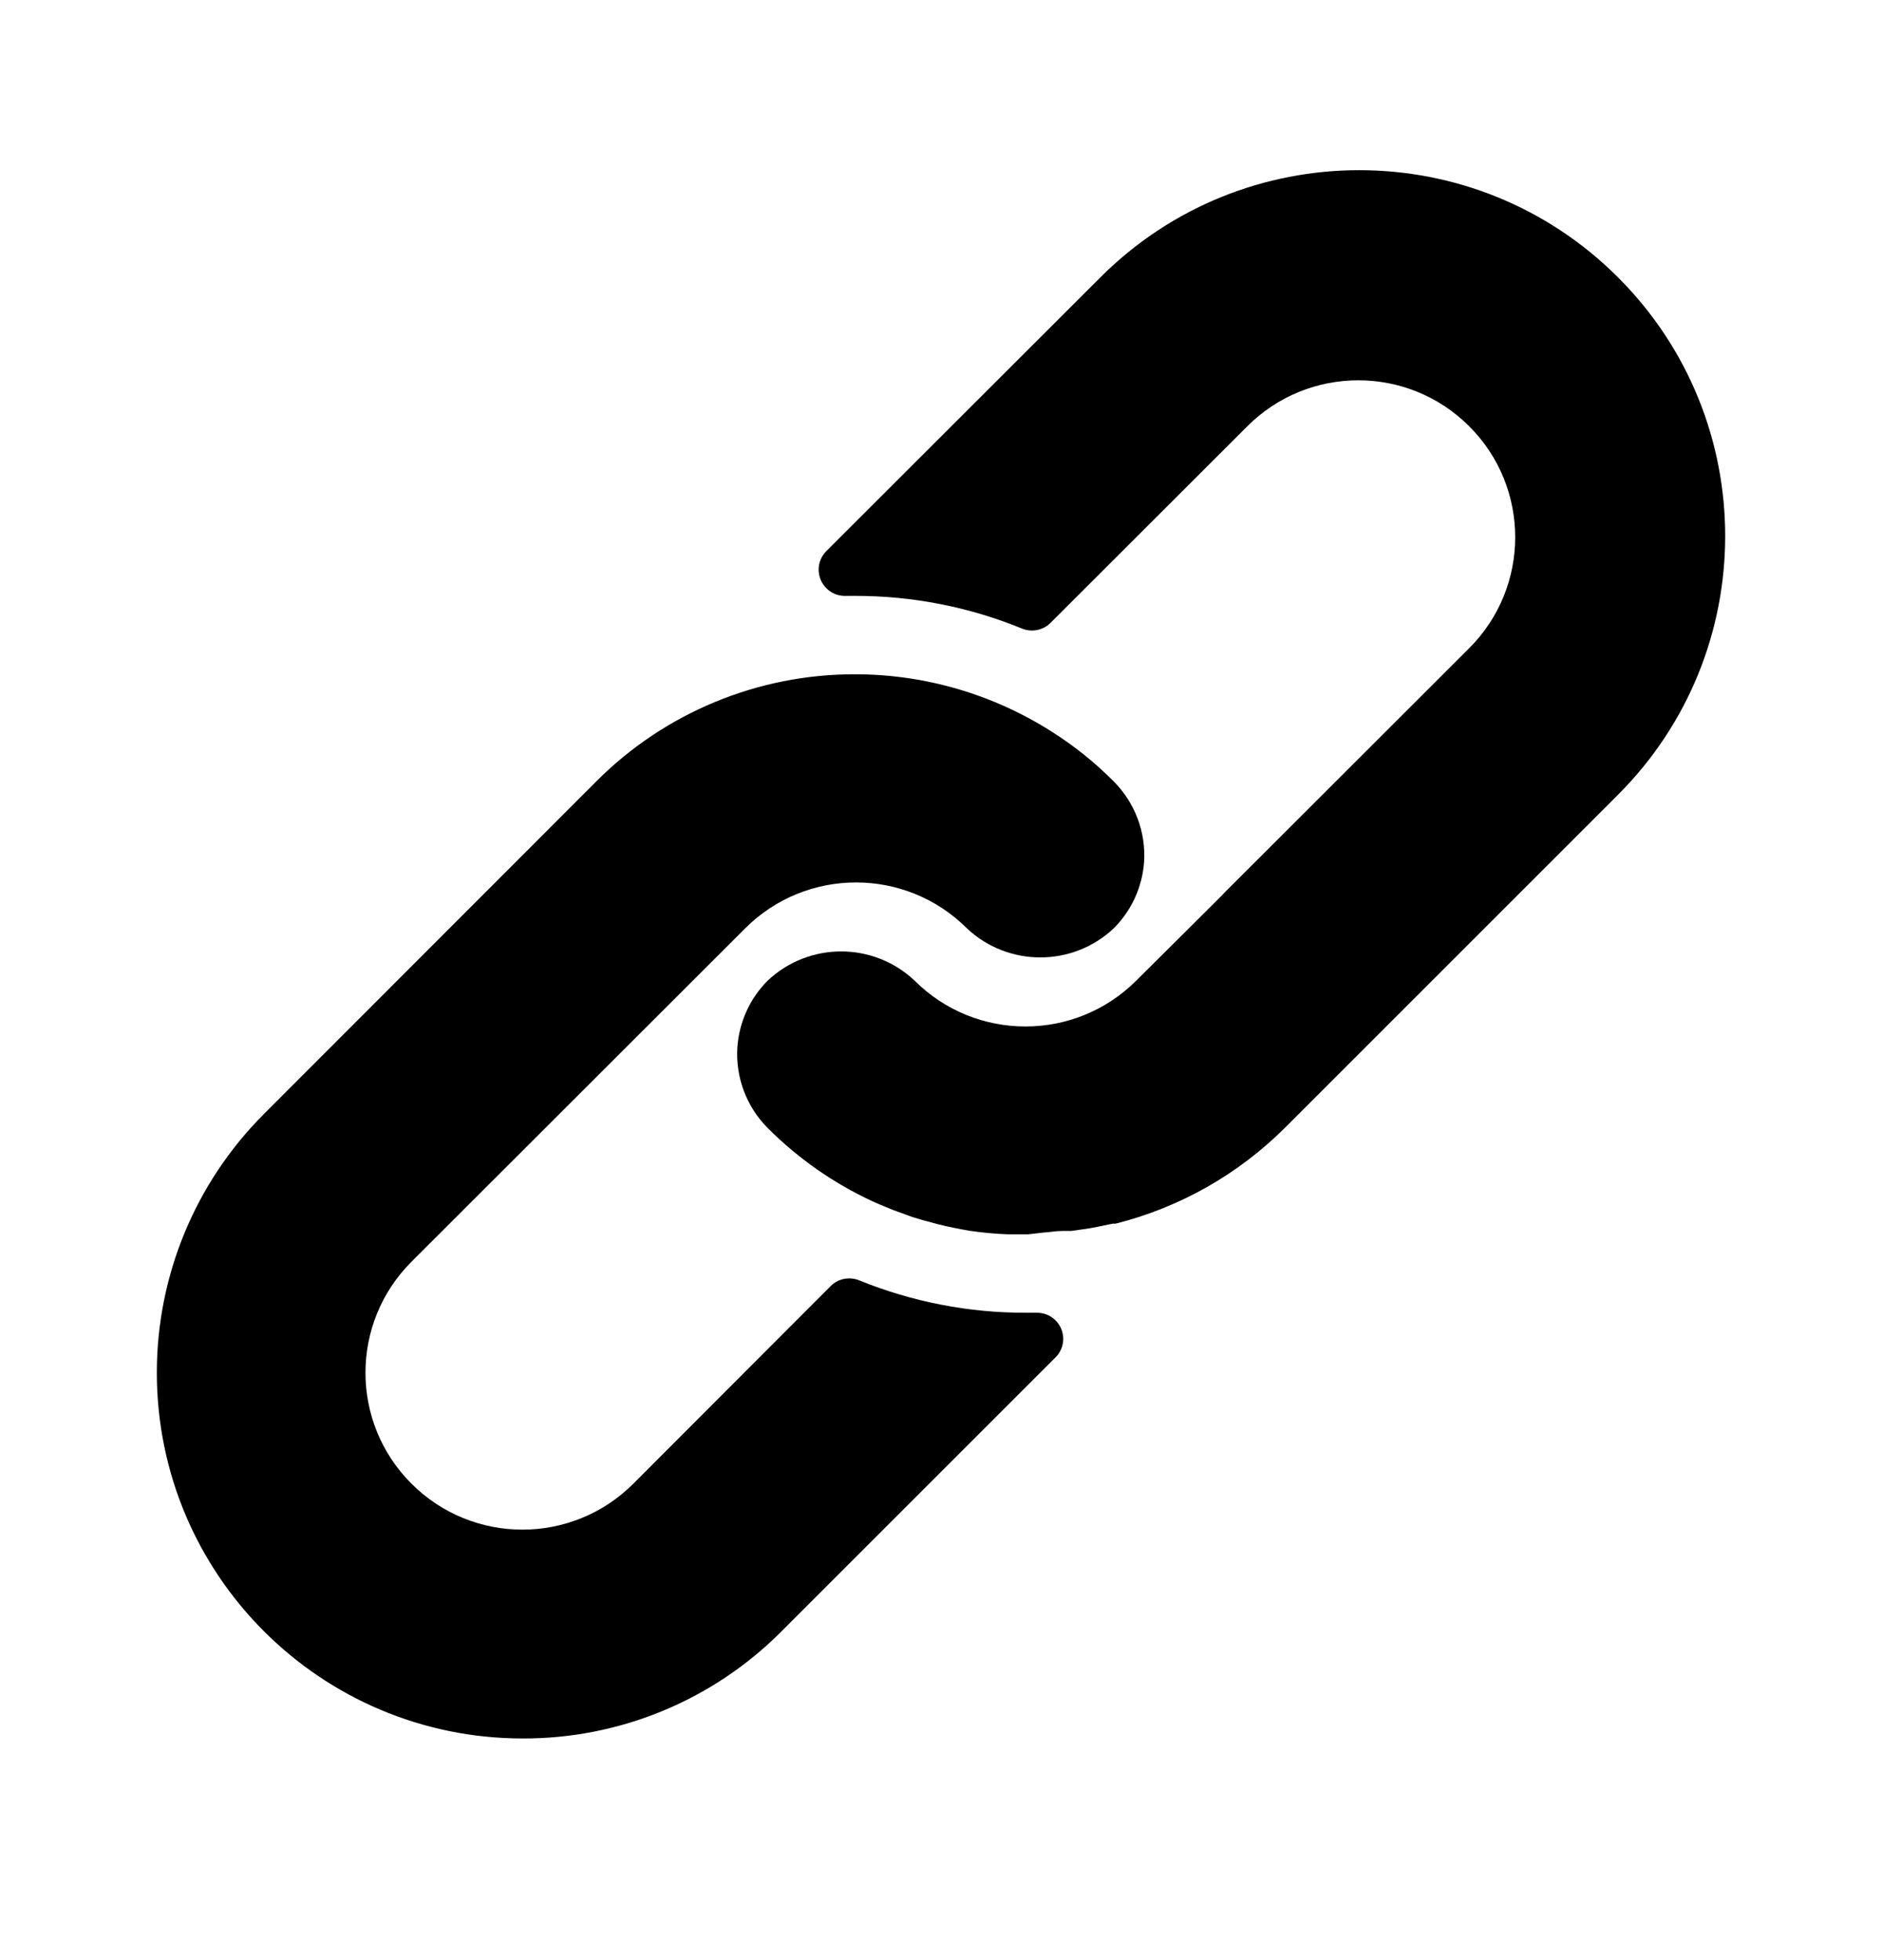
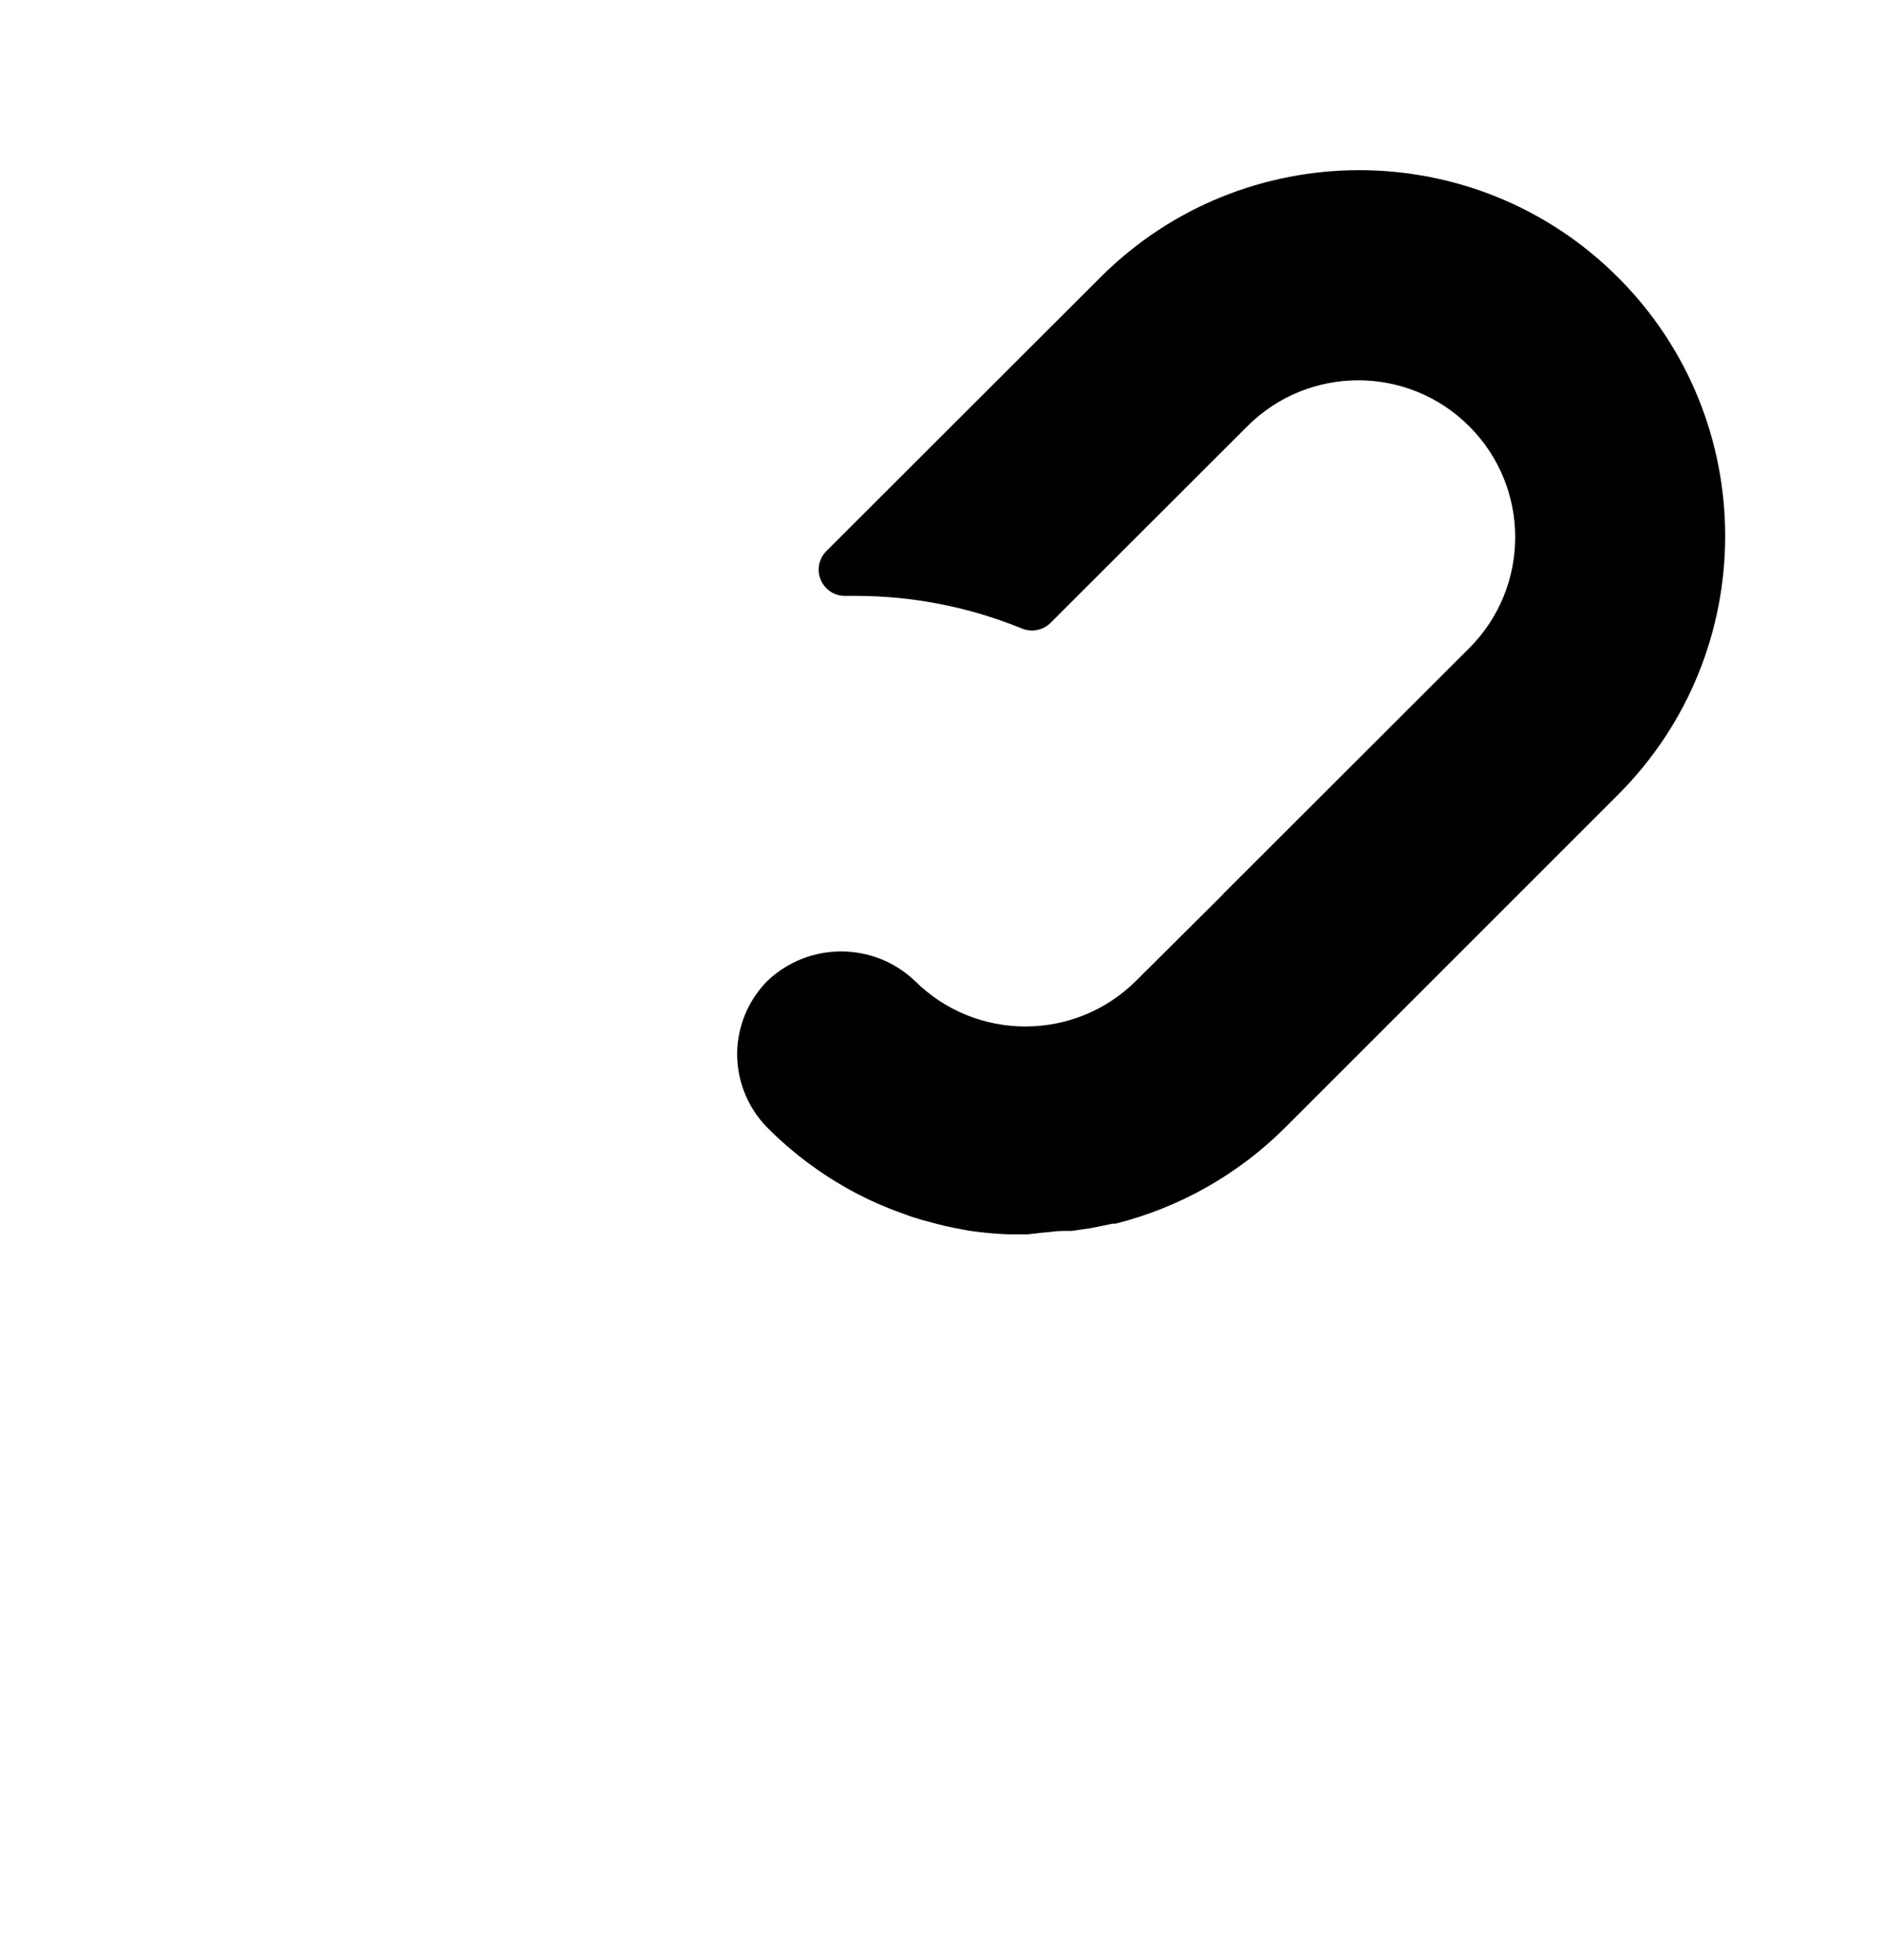
<svg xmlns="http://www.w3.org/2000/svg" width="24" height="25" viewBox="0 0 24 25" fill="none">
-   <path d="M14.203 9.967C13.966 9.728 13.704 9.517 13.42 9.337C12.669 8.856 11.795 8.6 10.903 8.6C9.665 8.598 8.477 9.09 7.603 9.967L3.364 14.21C2.491 15.084 2.001 16.268 2 17.503C1.998 20.081 4.086 22.171 6.664 22.173C7.9 22.177 9.086 21.688 9.96 20.813L13.46 17.313C13.524 17.25 13.559 17.164 13.559 17.075C13.557 16.89 13.407 16.742 13.223 16.743H13.09C12.359 16.746 11.634 16.605 10.957 16.33C10.832 16.279 10.688 16.308 10.593 16.403L8.077 18.923C7.295 19.705 6.028 19.705 5.247 18.923C4.465 18.142 4.465 16.875 5.247 16.093L9.503 11.84C10.284 11.06 11.549 11.06 12.33 11.84C12.856 12.335 13.677 12.335 14.203 11.84C14.43 11.613 14.567 11.313 14.59 10.993C14.614 10.612 14.473 10.238 14.203 9.967Z" fill="black" />
  <path d="M20.633 3.537C18.811 1.715 15.856 1.715 14.033 3.537L10.537 7.03C10.441 7.127 10.413 7.272 10.467 7.397C10.52 7.522 10.644 7.603 10.78 7.6H10.903C11.634 7.599 12.357 7.74 13.033 8.017C13.158 8.068 13.302 8.039 13.397 7.944L15.906 5.437C16.688 4.655 17.955 4.655 18.736 5.437C19.518 6.218 19.518 7.485 18.736 8.267L15.61 11.39L15.583 11.42L14.49 12.507C13.709 13.287 12.444 13.287 11.663 12.507C11.137 12.011 10.316 12.011 9.79 12.507C9.562 12.735 9.425 13.038 9.403 13.36C9.379 13.742 9.52 14.116 9.79 14.387C10.176 14.774 10.627 15.09 11.123 15.32C11.193 15.353 11.263 15.38 11.333 15.41C11.403 15.44 11.477 15.463 11.547 15.49C11.617 15.517 11.69 15.54 11.76 15.56L11.957 15.613C12.09 15.647 12.223 15.673 12.36 15.697C12.524 15.721 12.69 15.737 12.857 15.743H13.09H13.11L13.31 15.72C13.383 15.717 13.46 15.7 13.546 15.7H13.66L13.89 15.667L13.996 15.647L14.19 15.607H14.226C15.045 15.401 15.793 14.977 16.39 14.38L20.633 10.137C22.456 8.314 22.456 5.359 20.633 3.537Z" fill="black" />
</svg>